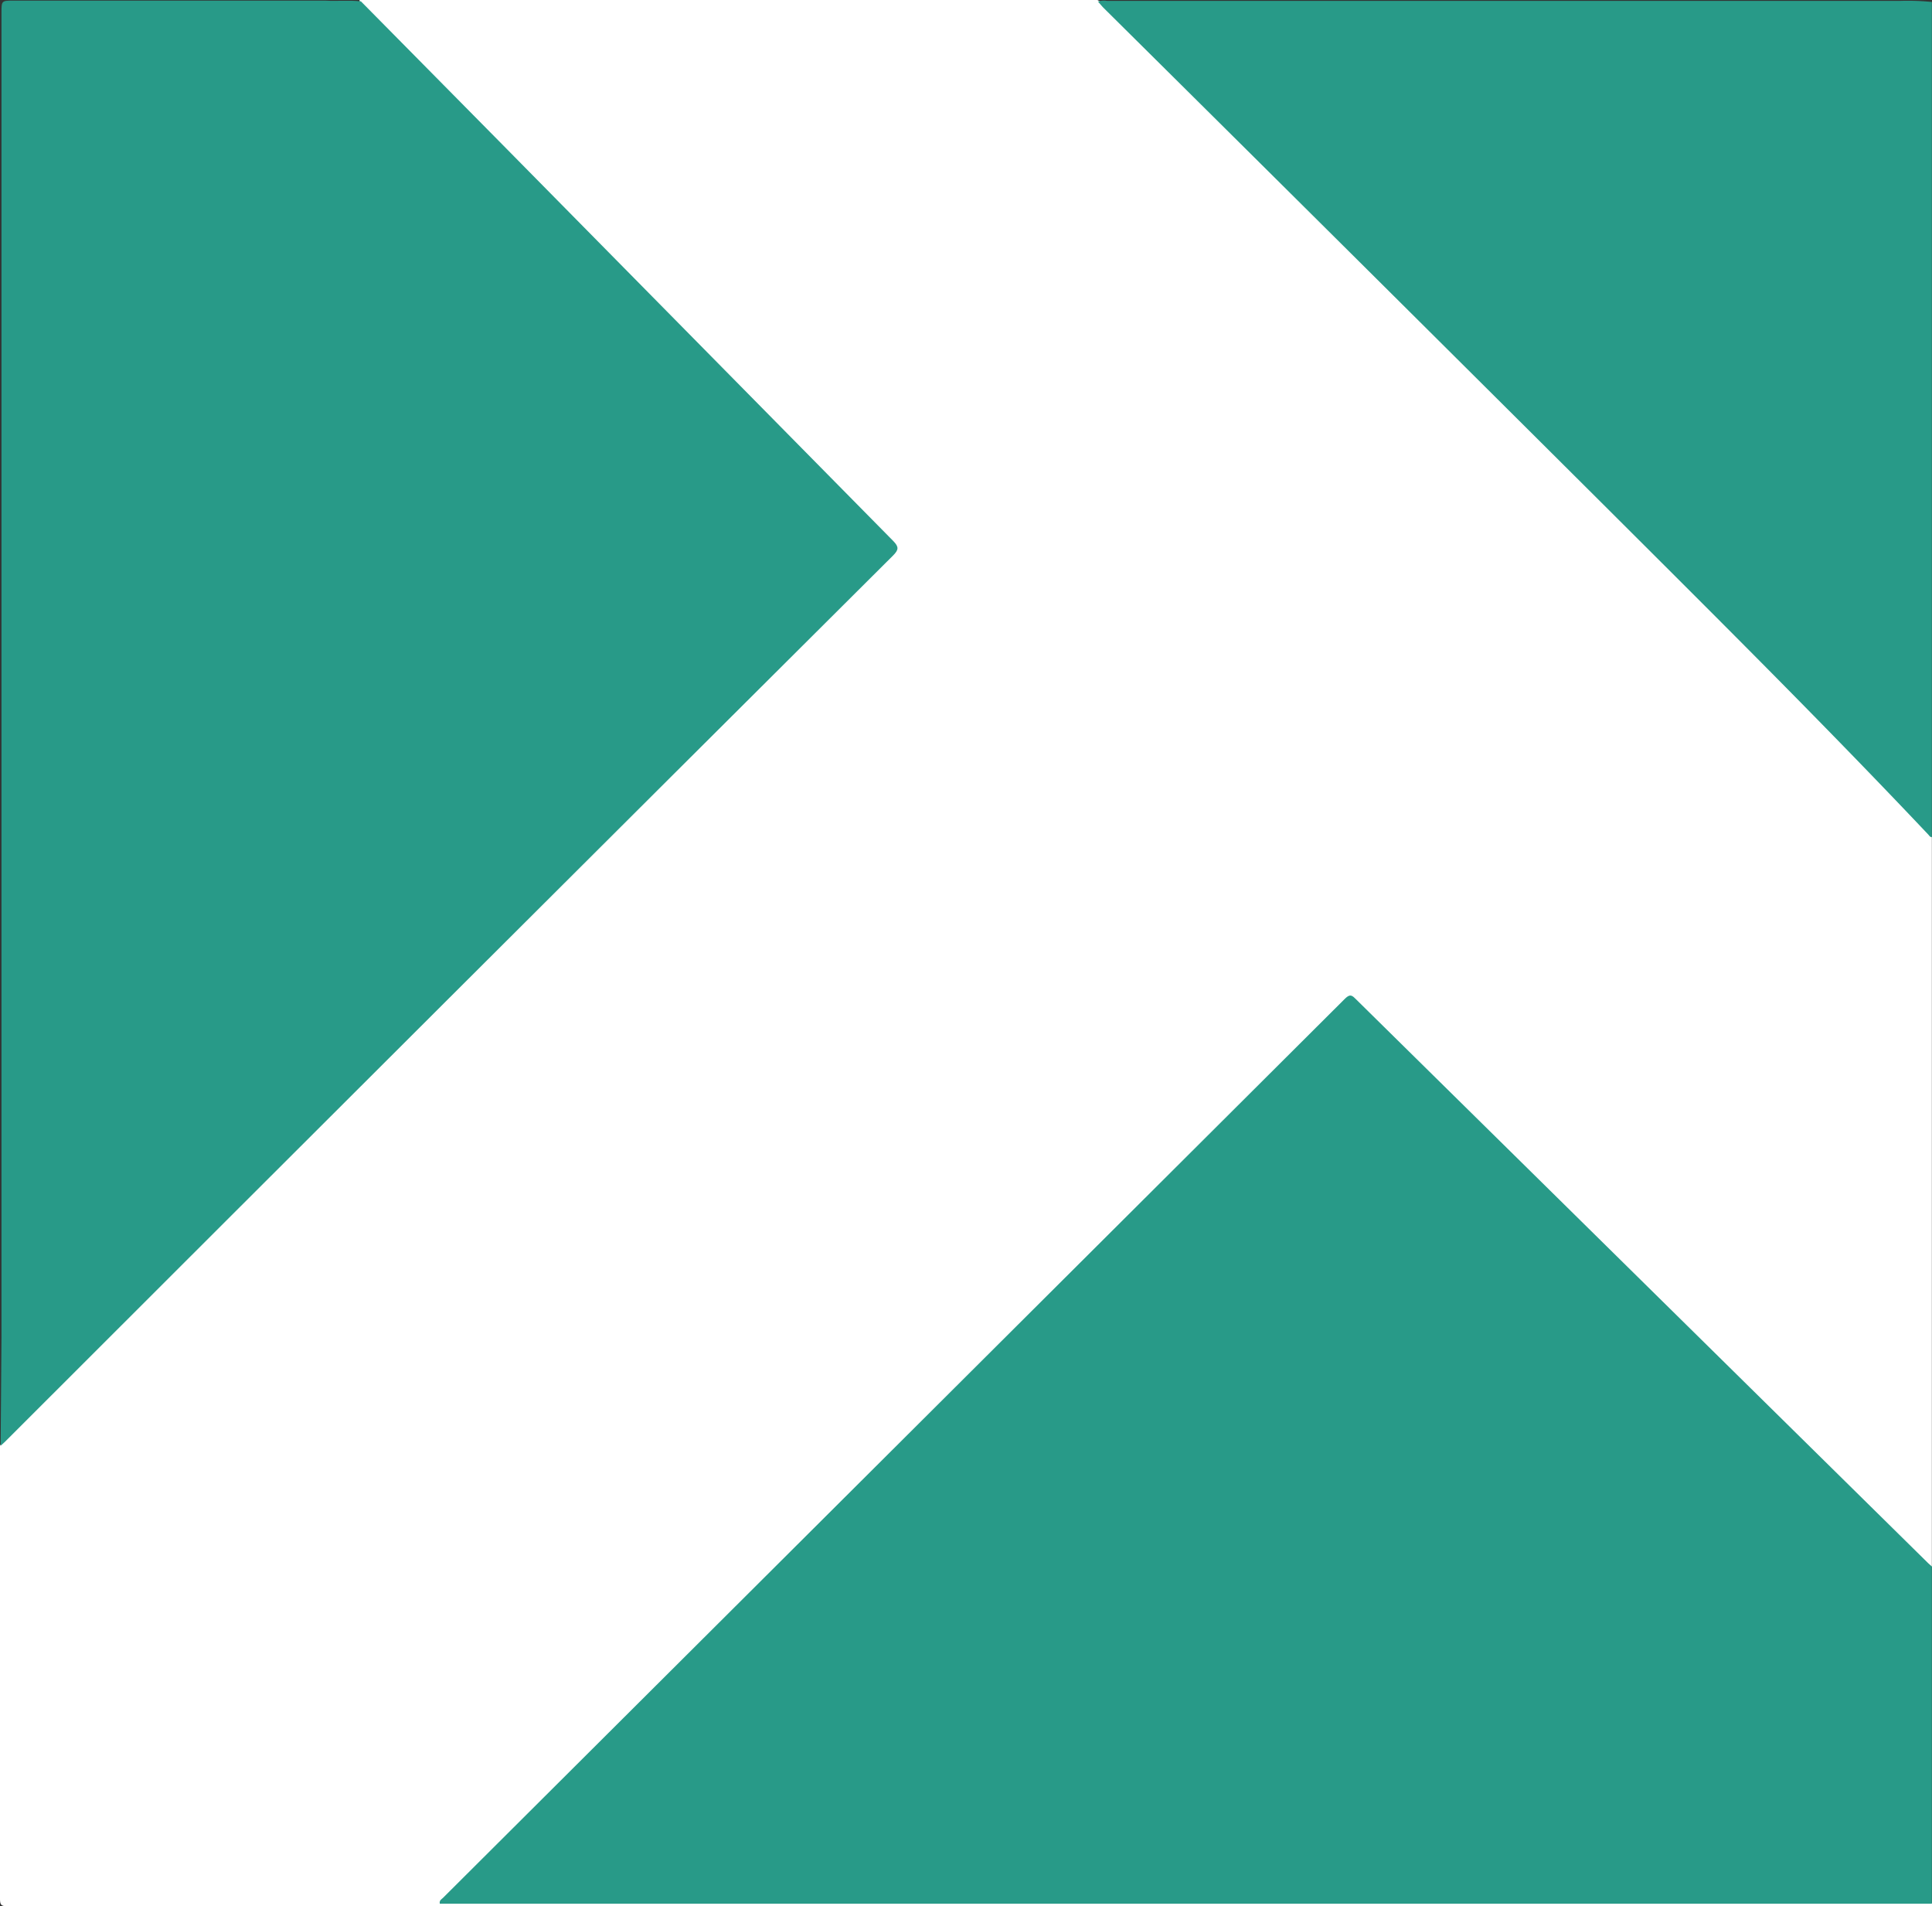
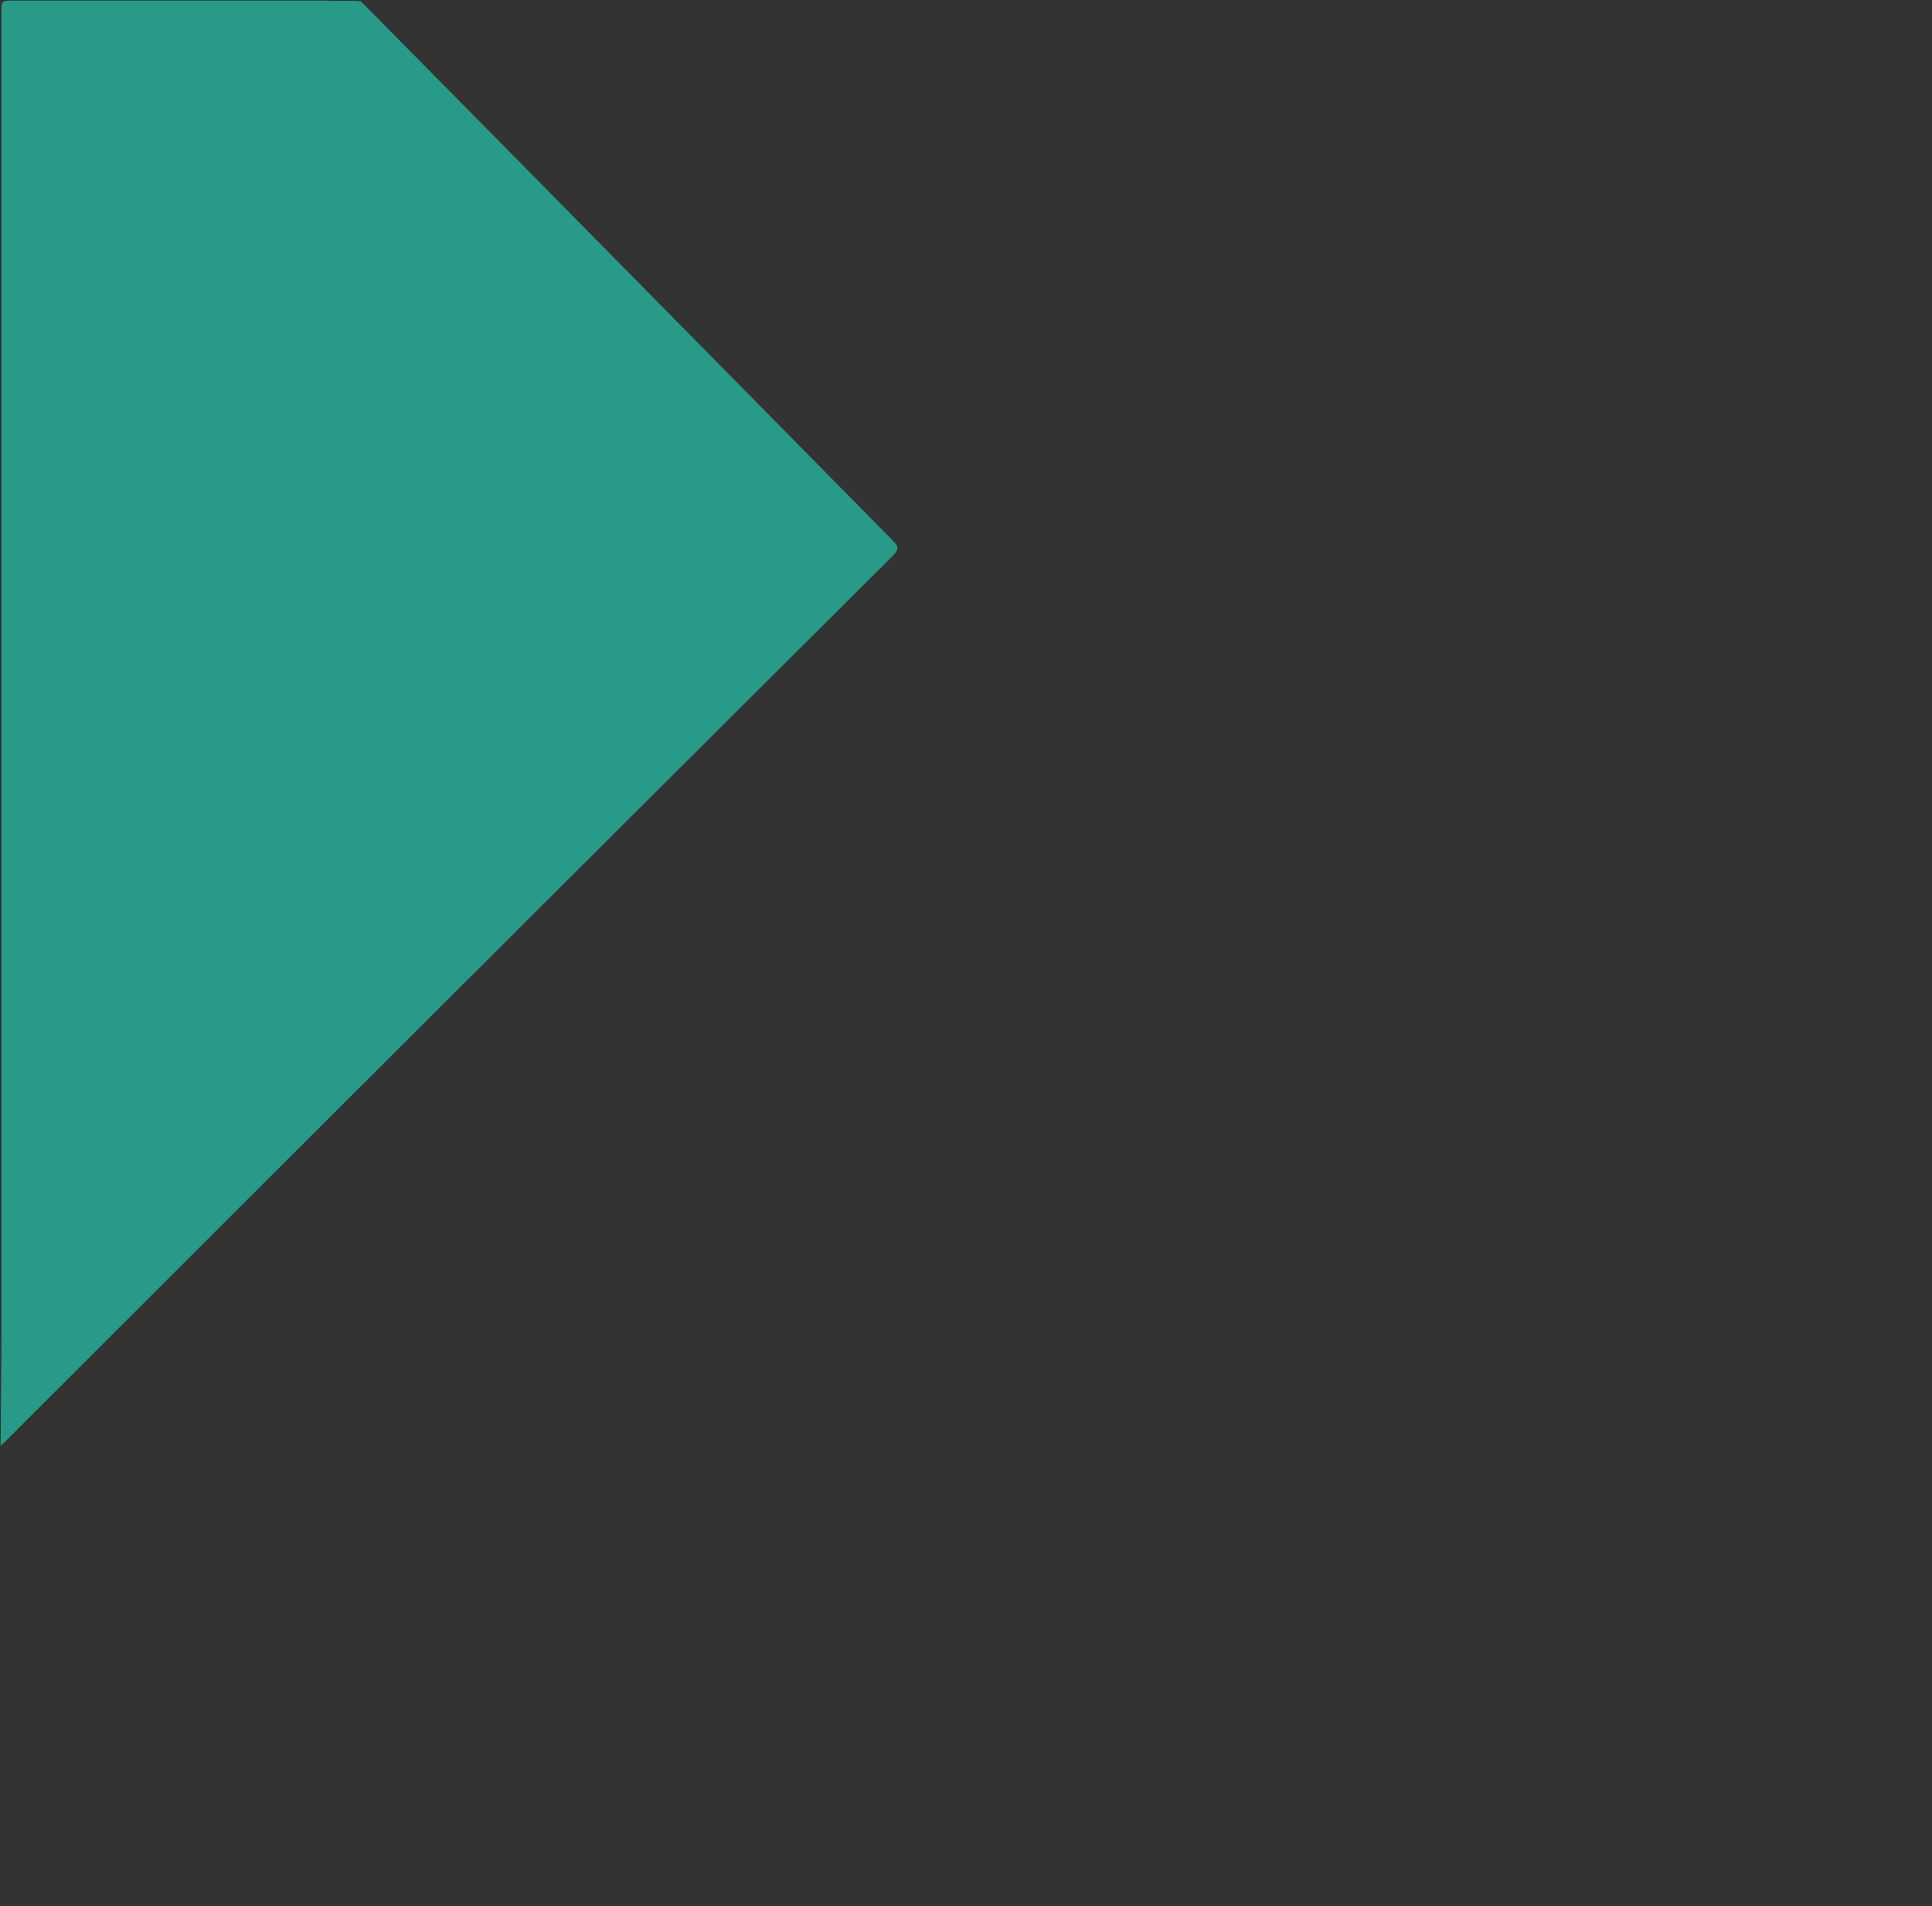
<svg xmlns="http://www.w3.org/2000/svg" width="15.732" height="15.521" viewBox="0 0 15.732 15.521">
  <rect x="0" y="0" width="15.732" height="15.521" fill="#333333" stroke="none" />
  <g id="tram" transform="translate(-4876.453 465.993)">
-     <path id="Trazado_618" data-name="Trazado 618" d="M0,0V5.938A.036.036,0,0,1-.036,5.93a.345.345,0,0,1-.04-.035c-.372-.382-.761-.746-1.137-1.124-.42-.423-.848-.839-1.273-1.256-.3-.3-.593-.6-.9-.889s-.59-.59-.892-.878c-.138-.131-.272-.265-.408-.4-.049-.047-.059-.047-.108,0-.016.015-.031.031-.046.047L-9.761,6.316c-.765.758-1.524,1.522-2.289,2.28a.2.2,0,0,0-.057.067.087.087,0,0,0,.061.01c1.981,0,3.962.012,5.943,0,2.005-.015,4.01,0,6.015-.009A.119.119,0,0,1,0,8.678c0,.008.013.028-.013.026s-.031,0-.046,0H-15.671c-.049,0-.06-.011-.06-.06q0-1.845,0-3.69a.324.324,0,0,1,.056-.072c1.46-1.459,2.914-2.923,4.381-4.376.938-.929,1.866-1.866,2.8-2.794.065-.066.065-.066,0-.132-.43-.429-.854-.863-1.279-1.3-.289-.293-.584-.577-.866-.876s-.6-.6-.891-.9-.6-.591-.883-.9c-.128-.137-.266-.264-.388-.407a.017.017,0,0,1,0-.017H-6.8a.07.07,0,0,0,.024.013c.184.174.356.36.54.535.493.468.962.959,1.447,1.434,1.22,1.191,2.414,2.406,3.619,3.611.23.229.462.458.684.7.149.159.307.31.452.474A.63.63,0,0,1,0,0" transform="translate(4892.184 -459.177)" fill="#fff" />
-     <path id="Trazado_619" data-name="Trazado 619" d="M0,0-6.12,0H-6.2c-.005-.028.015-.036.026-.047L1.172-7.369c.043-.043.061-.022.091.008l4.658,4.59.029.026V0q-.033,0-.066,0H3.958" transform="translate(4886.234 -450.494)" fill="#289a88" />
    <path id="Trazado_620" data-name="Trazado 620" d="M0,0,1.151,1.165,4.334,4.393c.048.049.045.072,0,.118Q.712,8.118-2.9,11.729l-.034.031c0-.088.007-.73.007-.879V.094c0-.1,0-.1.1-.1H-.29C-.194,0-.1-.011,0,0" transform="translate(4879.392 -465.982)" fill="#289a88" />
-     <path id="Trazado_621" data-name="Trazado 621" d="M0,0C-.016,0-.021-.013-.03-.022c-.864-.914-1.757-1.8-2.647-2.688Q-4.71-4.735-6.747-6.754c-.015-.016-.029-.033-.043-.049a.143.143,0,0,1,.071-.006H-.254A1.954,1.954,0,0,1,0-6.8Z" transform="translate(4892.184 -459.177)" fill="#289a88" />
  </g>
</svg>